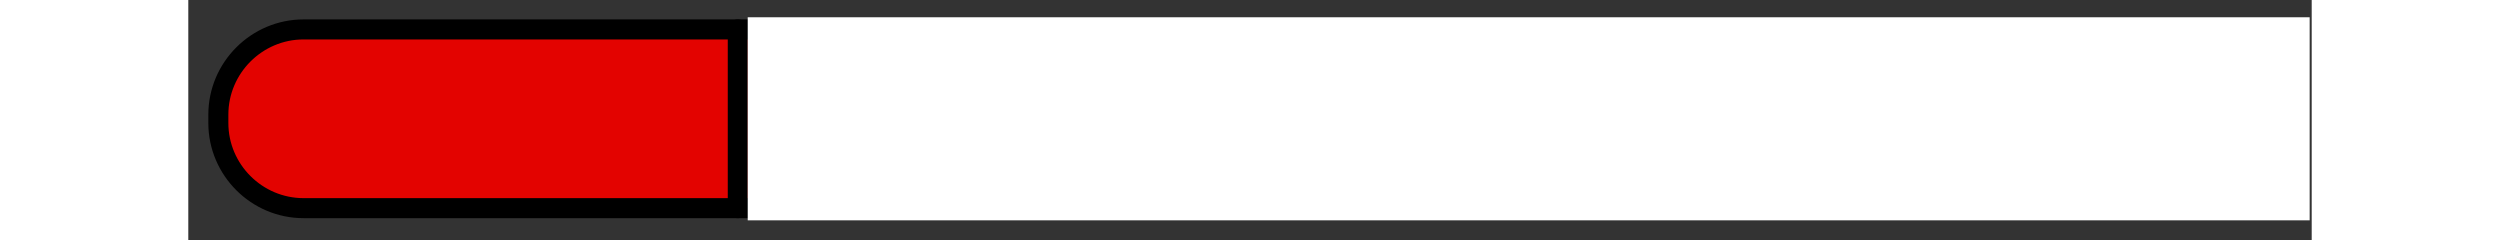
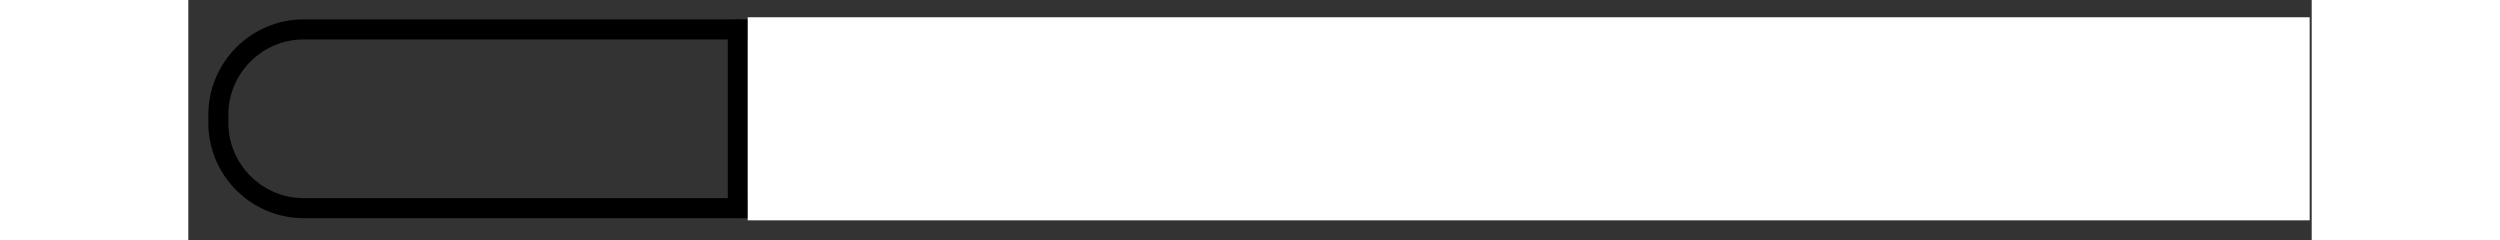
<svg xmlns="http://www.w3.org/2000/svg" width="156px" height="15px" viewBox="-1 -1 106 12">
  <rect x="-1" y="-1" width="106" height="12" fill="#333333" stroke="none" />
  <title>generated by pstoedit</title>
  <g xml:space="preserve">
    <clipPath id="clippath1">
      <path d="M 0 -0.137 L 0 10 L 104.898 10 L 104.898 -0.137 Z" style="clip-rule:nonzero" />
    </clipPath>
    <g style="clip-path:url(#clippath1)">
      <g fill="#e30300" fill-rule="nonzero" stroke-width="0" stroke-linejoin="miter" stroke-linecap="butt" stroke-miterlimit="10">
-         <path d="M 0.5 5.141 C 0.5 7.477 2.414 9.391 4.754 9.391 L 99.965 9.391 C 102.305 9.391 104.219 7.477 104.219 5.141 L 104.219 4.723 C 104.219 2.383 102.305 0.469 99.965 0.469 L 4.754 0.469 C 2.414 0.469 0.5 2.383 0.5 4.723 Z" />
-       </g>
+         </g>
      <g stroke="#000000" fill="none" stroke-width="1" stroke-linejoin="round" stroke-linecap="round" stroke-miterlimit="10">
-         <path d="M 0.5 5.141 C 0.5 7.477 2.414 9.391 4.754 9.391 L 99.965 9.391 C 102.305 9.391 104.219 7.477 104.219 5.141 L 104.219 4.723 C 104.219 2.383 102.305 0.469 99.965 0.469 L 4.754 0.469 C 2.414 0.469 0.5 2.383 0.5 4.723 Z" />
+         <path d="M 0.5 5.141 C 0.5 7.477 2.414 9.391 4.754 9.391 L 99.965 9.391 C 102.305 9.391 104.219 7.477 104.219 5.141 C 104.219 2.383 102.305 0.469 99.965 0.469 L 4.754 0.469 C 2.414 0.469 0.5 2.383 0.5 4.723 Z" />
      </g>
      <g stroke="#000000" fill="none" stroke-width="1" stroke-linejoin="round" stroke-linecap="round" stroke-miterlimit="10">
        <path d="M 26.43 0.469 L 26.43 9.391" />
      </g>
      <g stroke="#000000" fill="none" stroke-width="1" stroke-linejoin="round" stroke-linecap="round" stroke-miterlimit="10">
        <path d="M 52.359 0.469 L 52.359 9.391" />
      </g>
      <g stroke="#000000" fill="none" stroke-width="1" stroke-linejoin="round" stroke-linecap="round" stroke-miterlimit="10">
        <path d="M 78.289 0.469 L 78.289 9.391" />
      </g>
      <g fill="#ffffff" fill-rule="nonzero" stroke-width="0" stroke-linejoin="round" stroke-linecap="round" stroke-miterlimit="10">
        <path d="M 104.898 10 L 26.926 10 L 26.926 -0.137 L 104.898 -0.137 Z" />
      </g>
    </g>
  </g>
</svg>